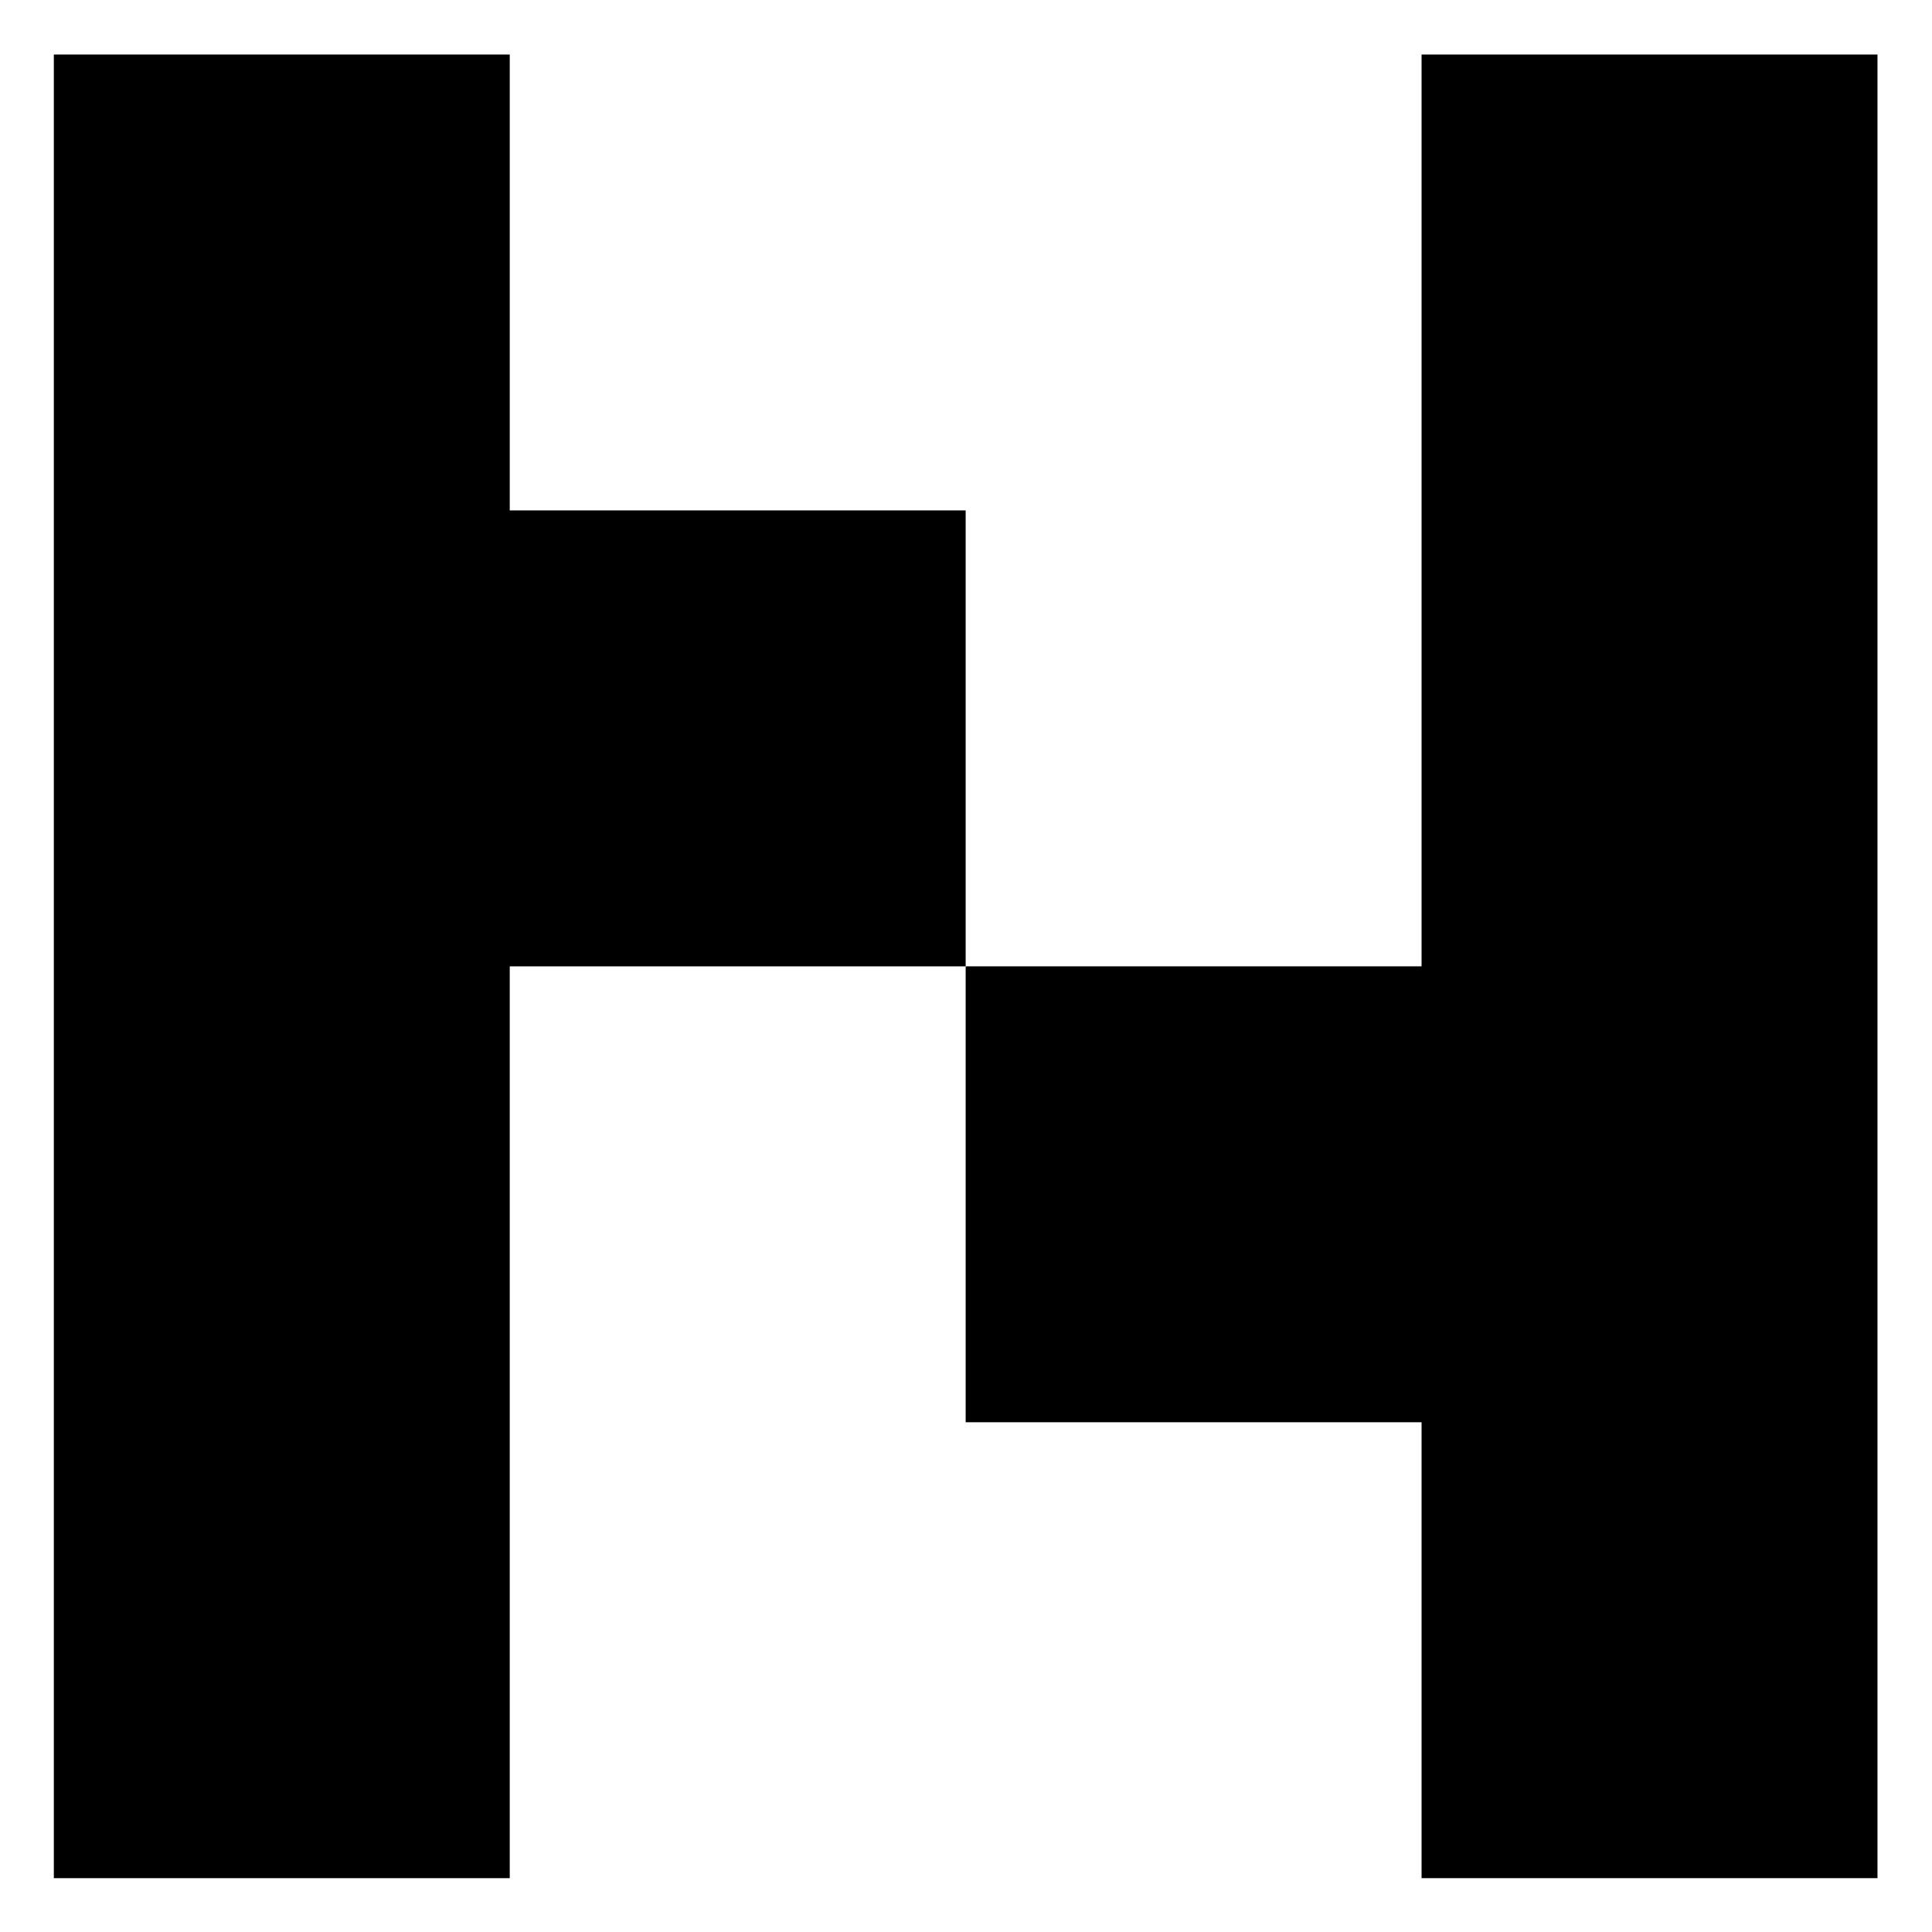
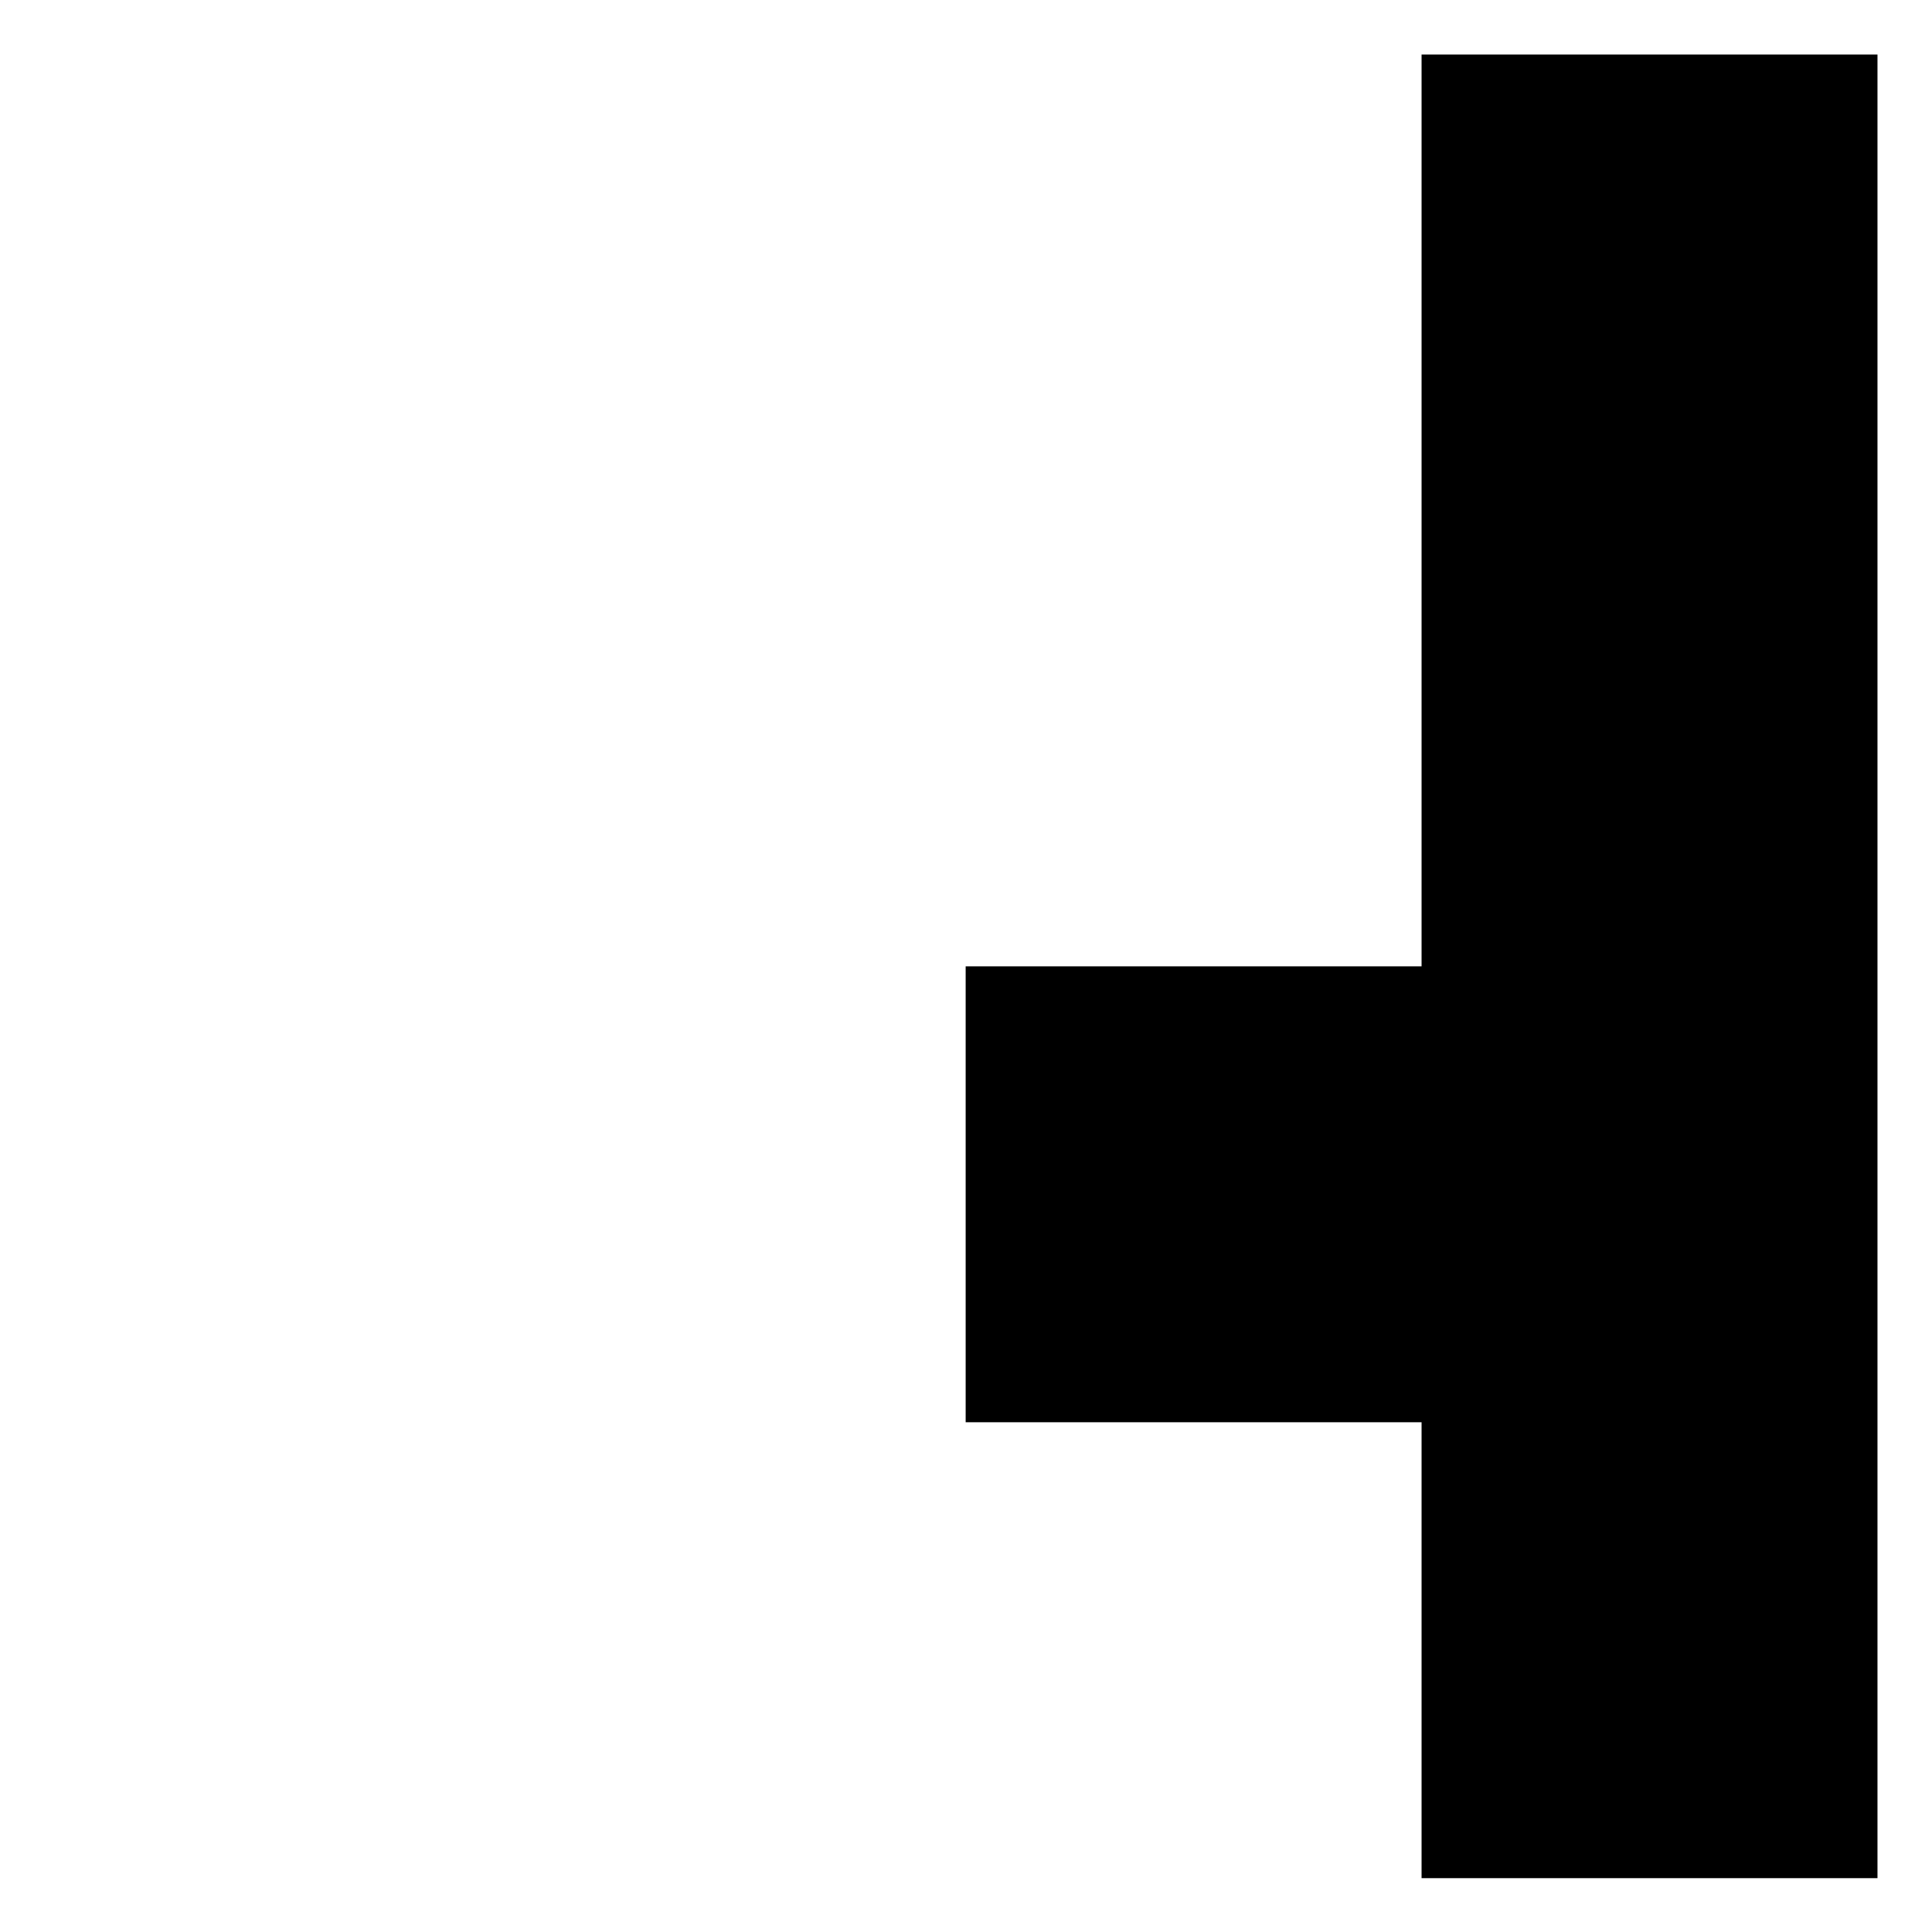
<svg xmlns="http://www.w3.org/2000/svg" viewBox="0 0 283.5 283.5">
-   <path d="M74.8 74.9V8H7.9v66.9 66.9 66.9 66.9h66.9v-66.9-66.9h66.9V74.9z" />
  <path d="M208.6 8v66.9 66.9h-66.9v66.9h66.9v66.9h66.9V8z" />
</svg>